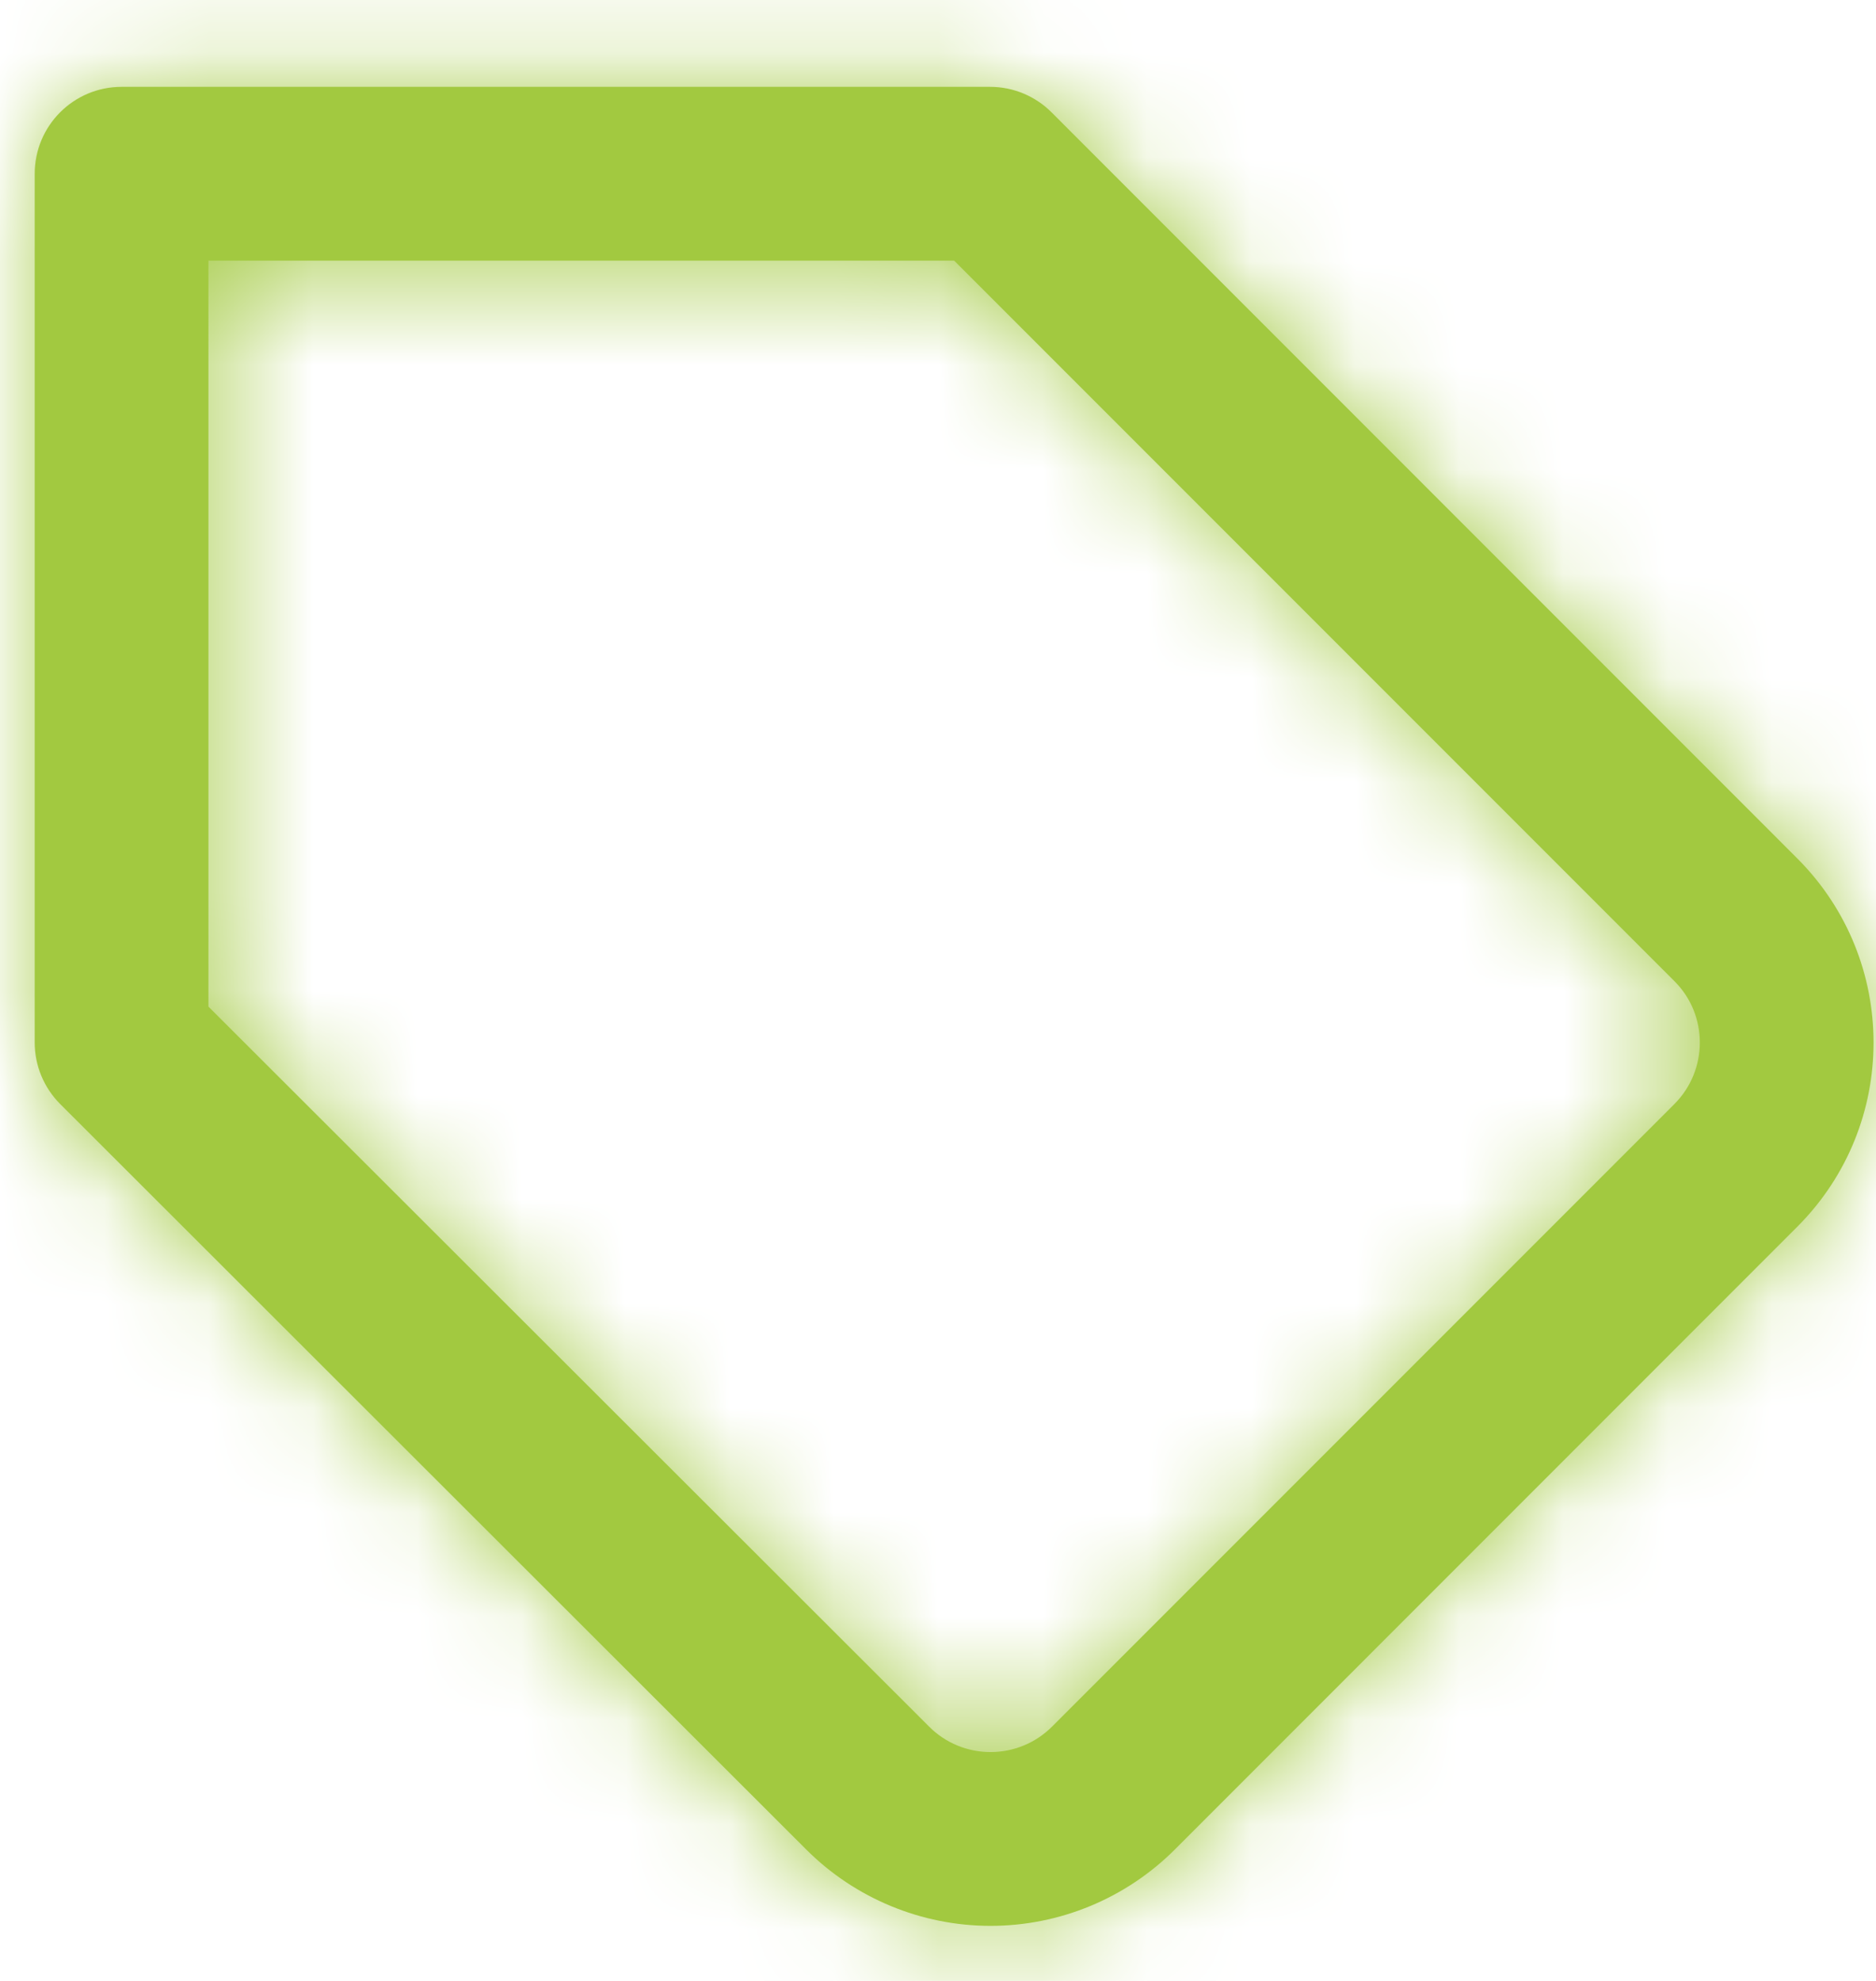
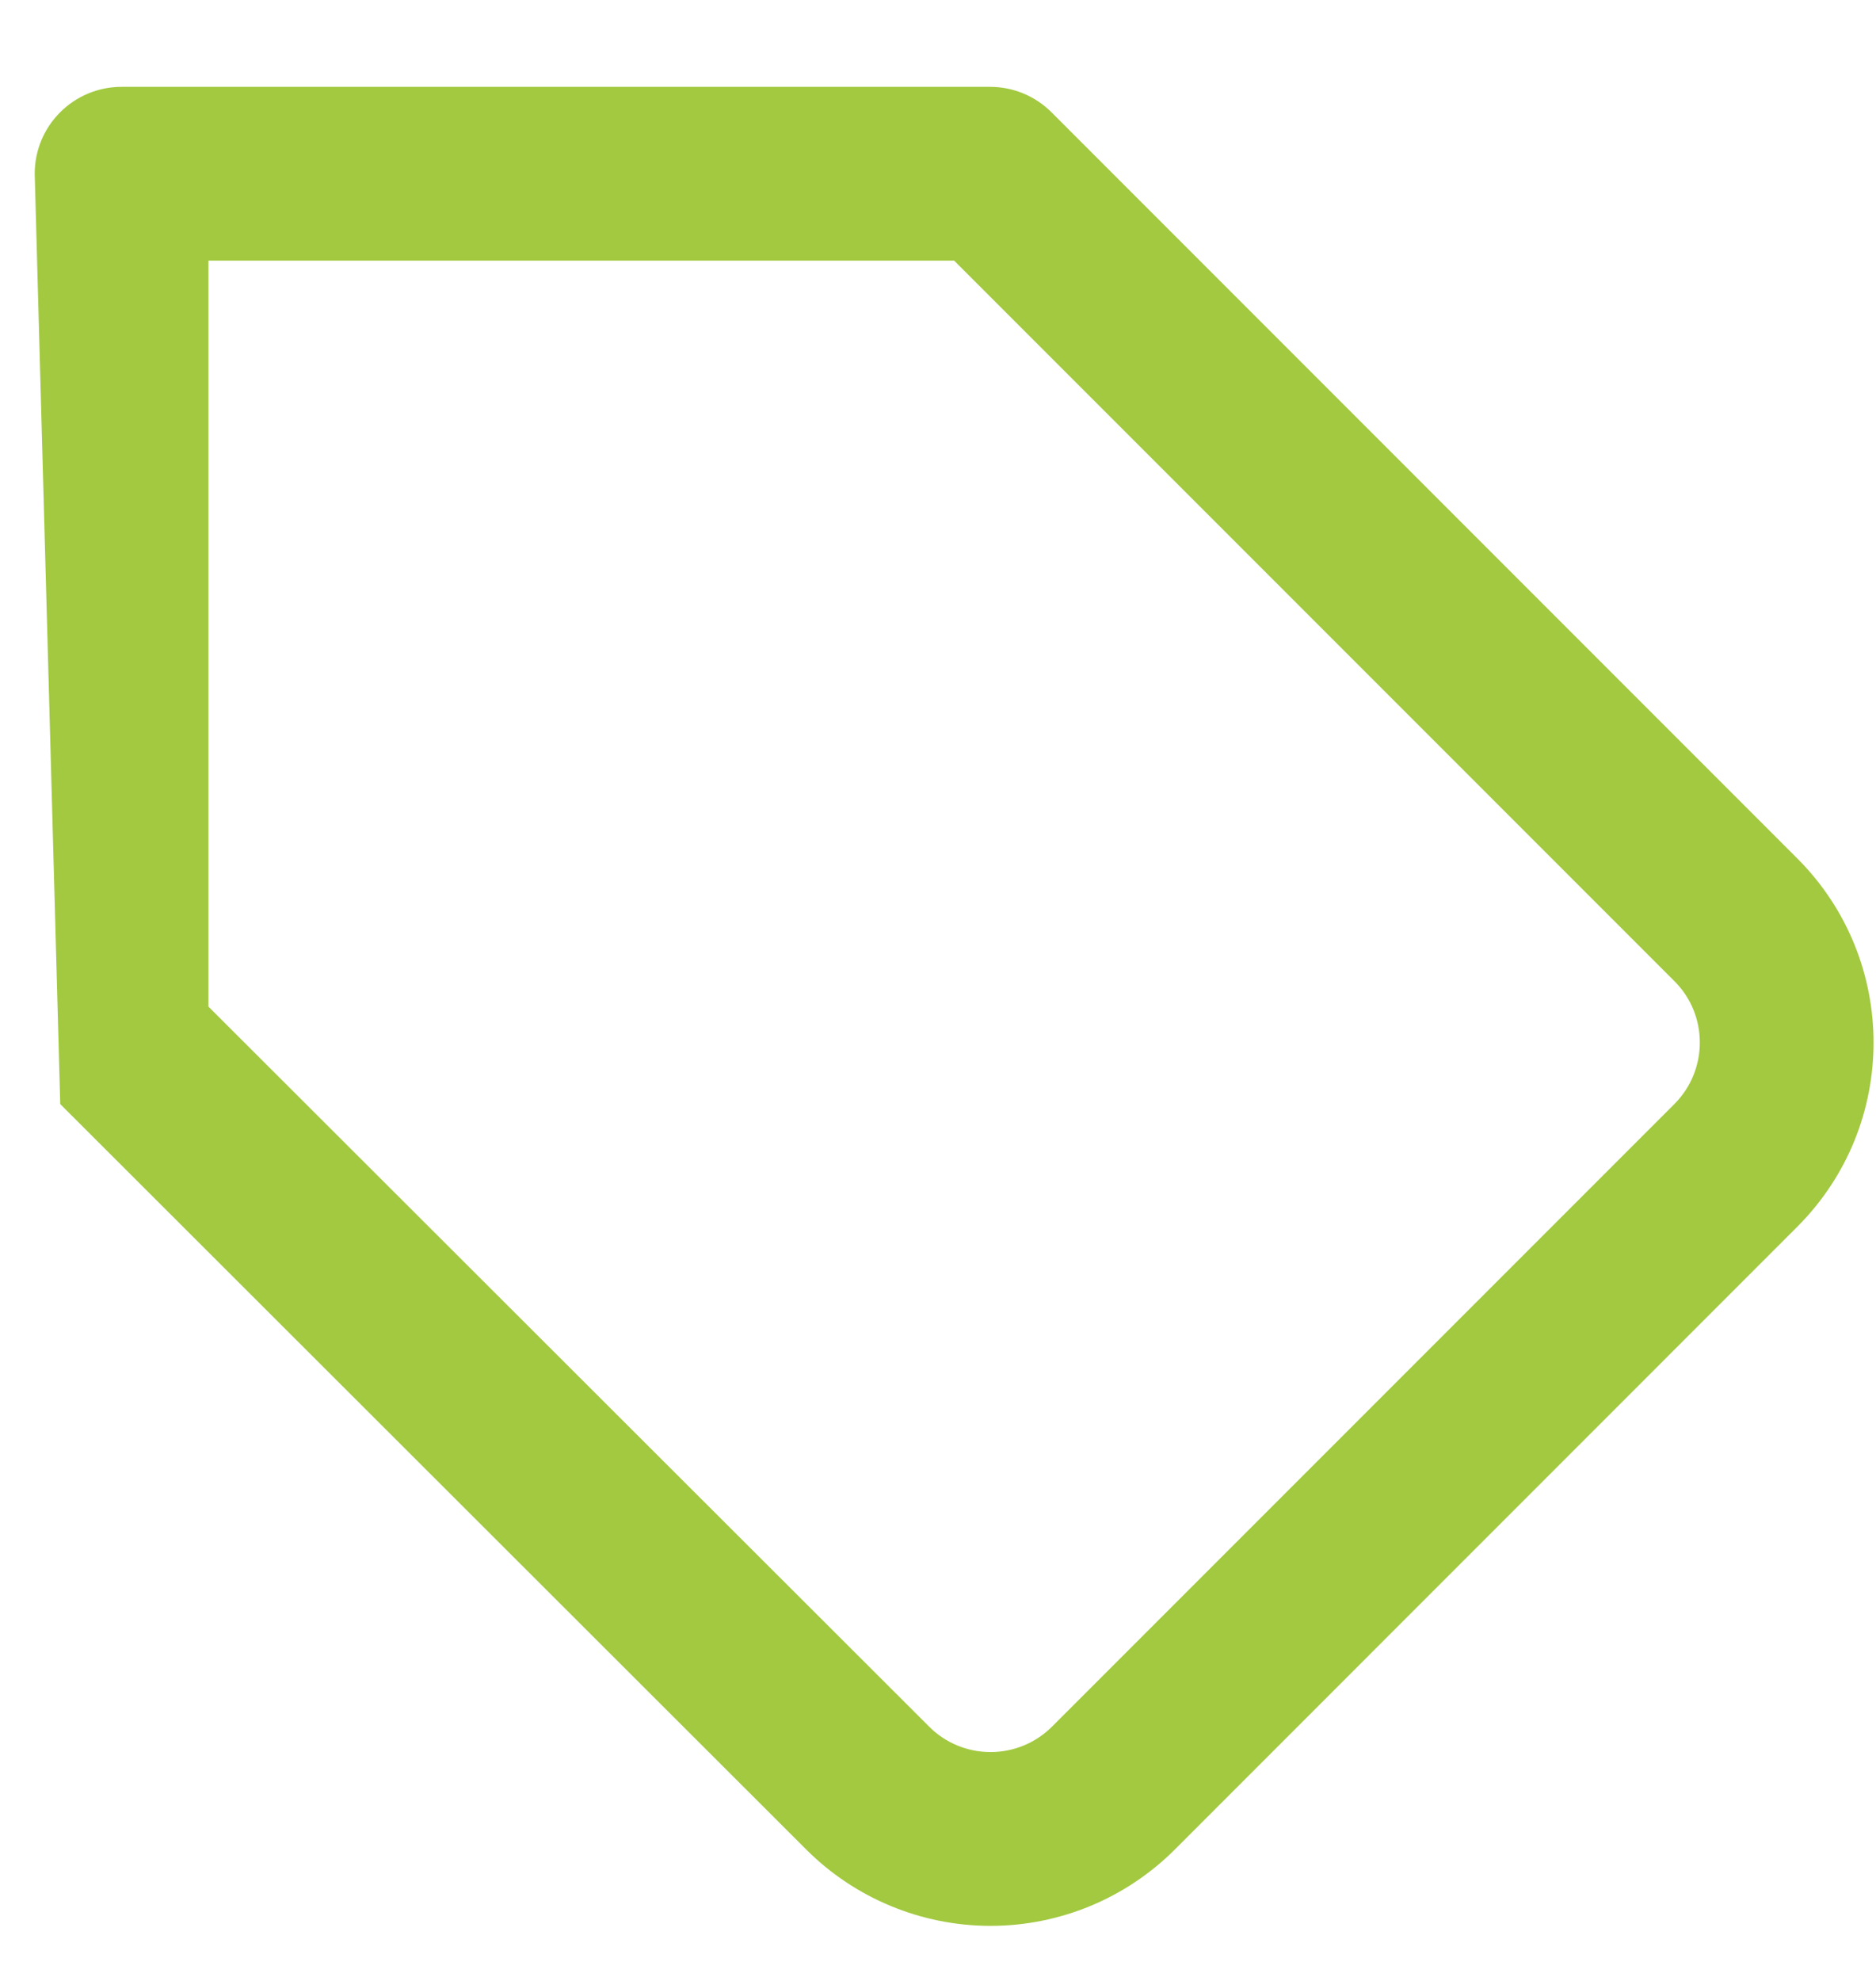
<svg xmlns="http://www.w3.org/2000/svg" xmlns:xlink="http://www.w3.org/1999/xlink" width="18px" height="19px" viewBox="0 0 18 19" version="1.1">
  <title>tag</title>
  <defs>
-     <path d="M16.569,9.414 L9.655,2.5 L2.5,2.5 L2.5,9.655 L9.415,16.561 C9.571,16.718 9.783,16.805 10.004,16.805 C10.225,16.805 10.437,16.718 10.594,16.561 L16.568,10.587 C16.89,10.262 16.89,9.737 16.569,9.414 Z M17.749,11.762 L11.773,17.739 C11.304,18.208 10.668,18.472 10.004,18.472 C9.341,18.472 8.704,18.208 8.236,17.74 L1.078,10.59 C0.921,10.433 0.833,10.221 0.833,10 L0.833,1.667 C0.833,1.206 1.206,0.833 1.667,0.833 L10,0.833 C10.221,0.833 10.433,0.921 10.589,1.077 L17.749,8.238 C18.719,9.213 18.719,10.787 17.749,11.762 Z" id="path-1" />
+     <path d="M16.569,9.414 L9.655,2.5 L2.5,2.5 L2.5,9.655 L9.415,16.561 C9.571,16.718 9.783,16.805 10.004,16.805 C10.225,16.805 10.437,16.718 10.594,16.561 L16.568,10.587 C16.89,10.262 16.89,9.737 16.569,9.414 Z M17.749,11.762 L11.773,17.739 C11.304,18.208 10.668,18.472 10.004,18.472 C9.341,18.472 8.704,18.208 8.236,17.74 L1.078,10.59 L0.833,1.667 C0.833,1.206 1.206,0.833 1.667,0.833 L10,0.833 C10.221,0.833 10.433,0.921 10.589,1.077 L17.749,8.238 C18.719,9.213 18.719,10.787 17.749,11.762 Z" id="path-1" />
  </defs>
  <g id="05.-News" stroke="none" stroke-width="1" fill="none" fill-rule="evenodd">
    <g id="Desktop-/-News-Single" transform="translate(-705, -264)">
      <g id="Group-7" transform="translate(106.5, 172)">
        <g id="Group-4" transform="translate(406, 92)">
          <g id="tag" transform="translate(192, 0)">
            <mask id="mask-2" fill="white">
              <use xlink:href="#path-1" />
            </mask>
            <use id="Shape" fill="#A2C940" fill-rule="nonzero" xlink:href="#path-1" />
            <g id="Group" mask="url(#mask-2)" fill="#A2C940">
              <g id="COLOR/-black">
-                 <rect id="Rectangle" x="0" y="0" width="20" height="20" />
-               </g>
+                 </g>
            </g>
          </g>
        </g>
      </g>
    </g>
  </g>
</svg>